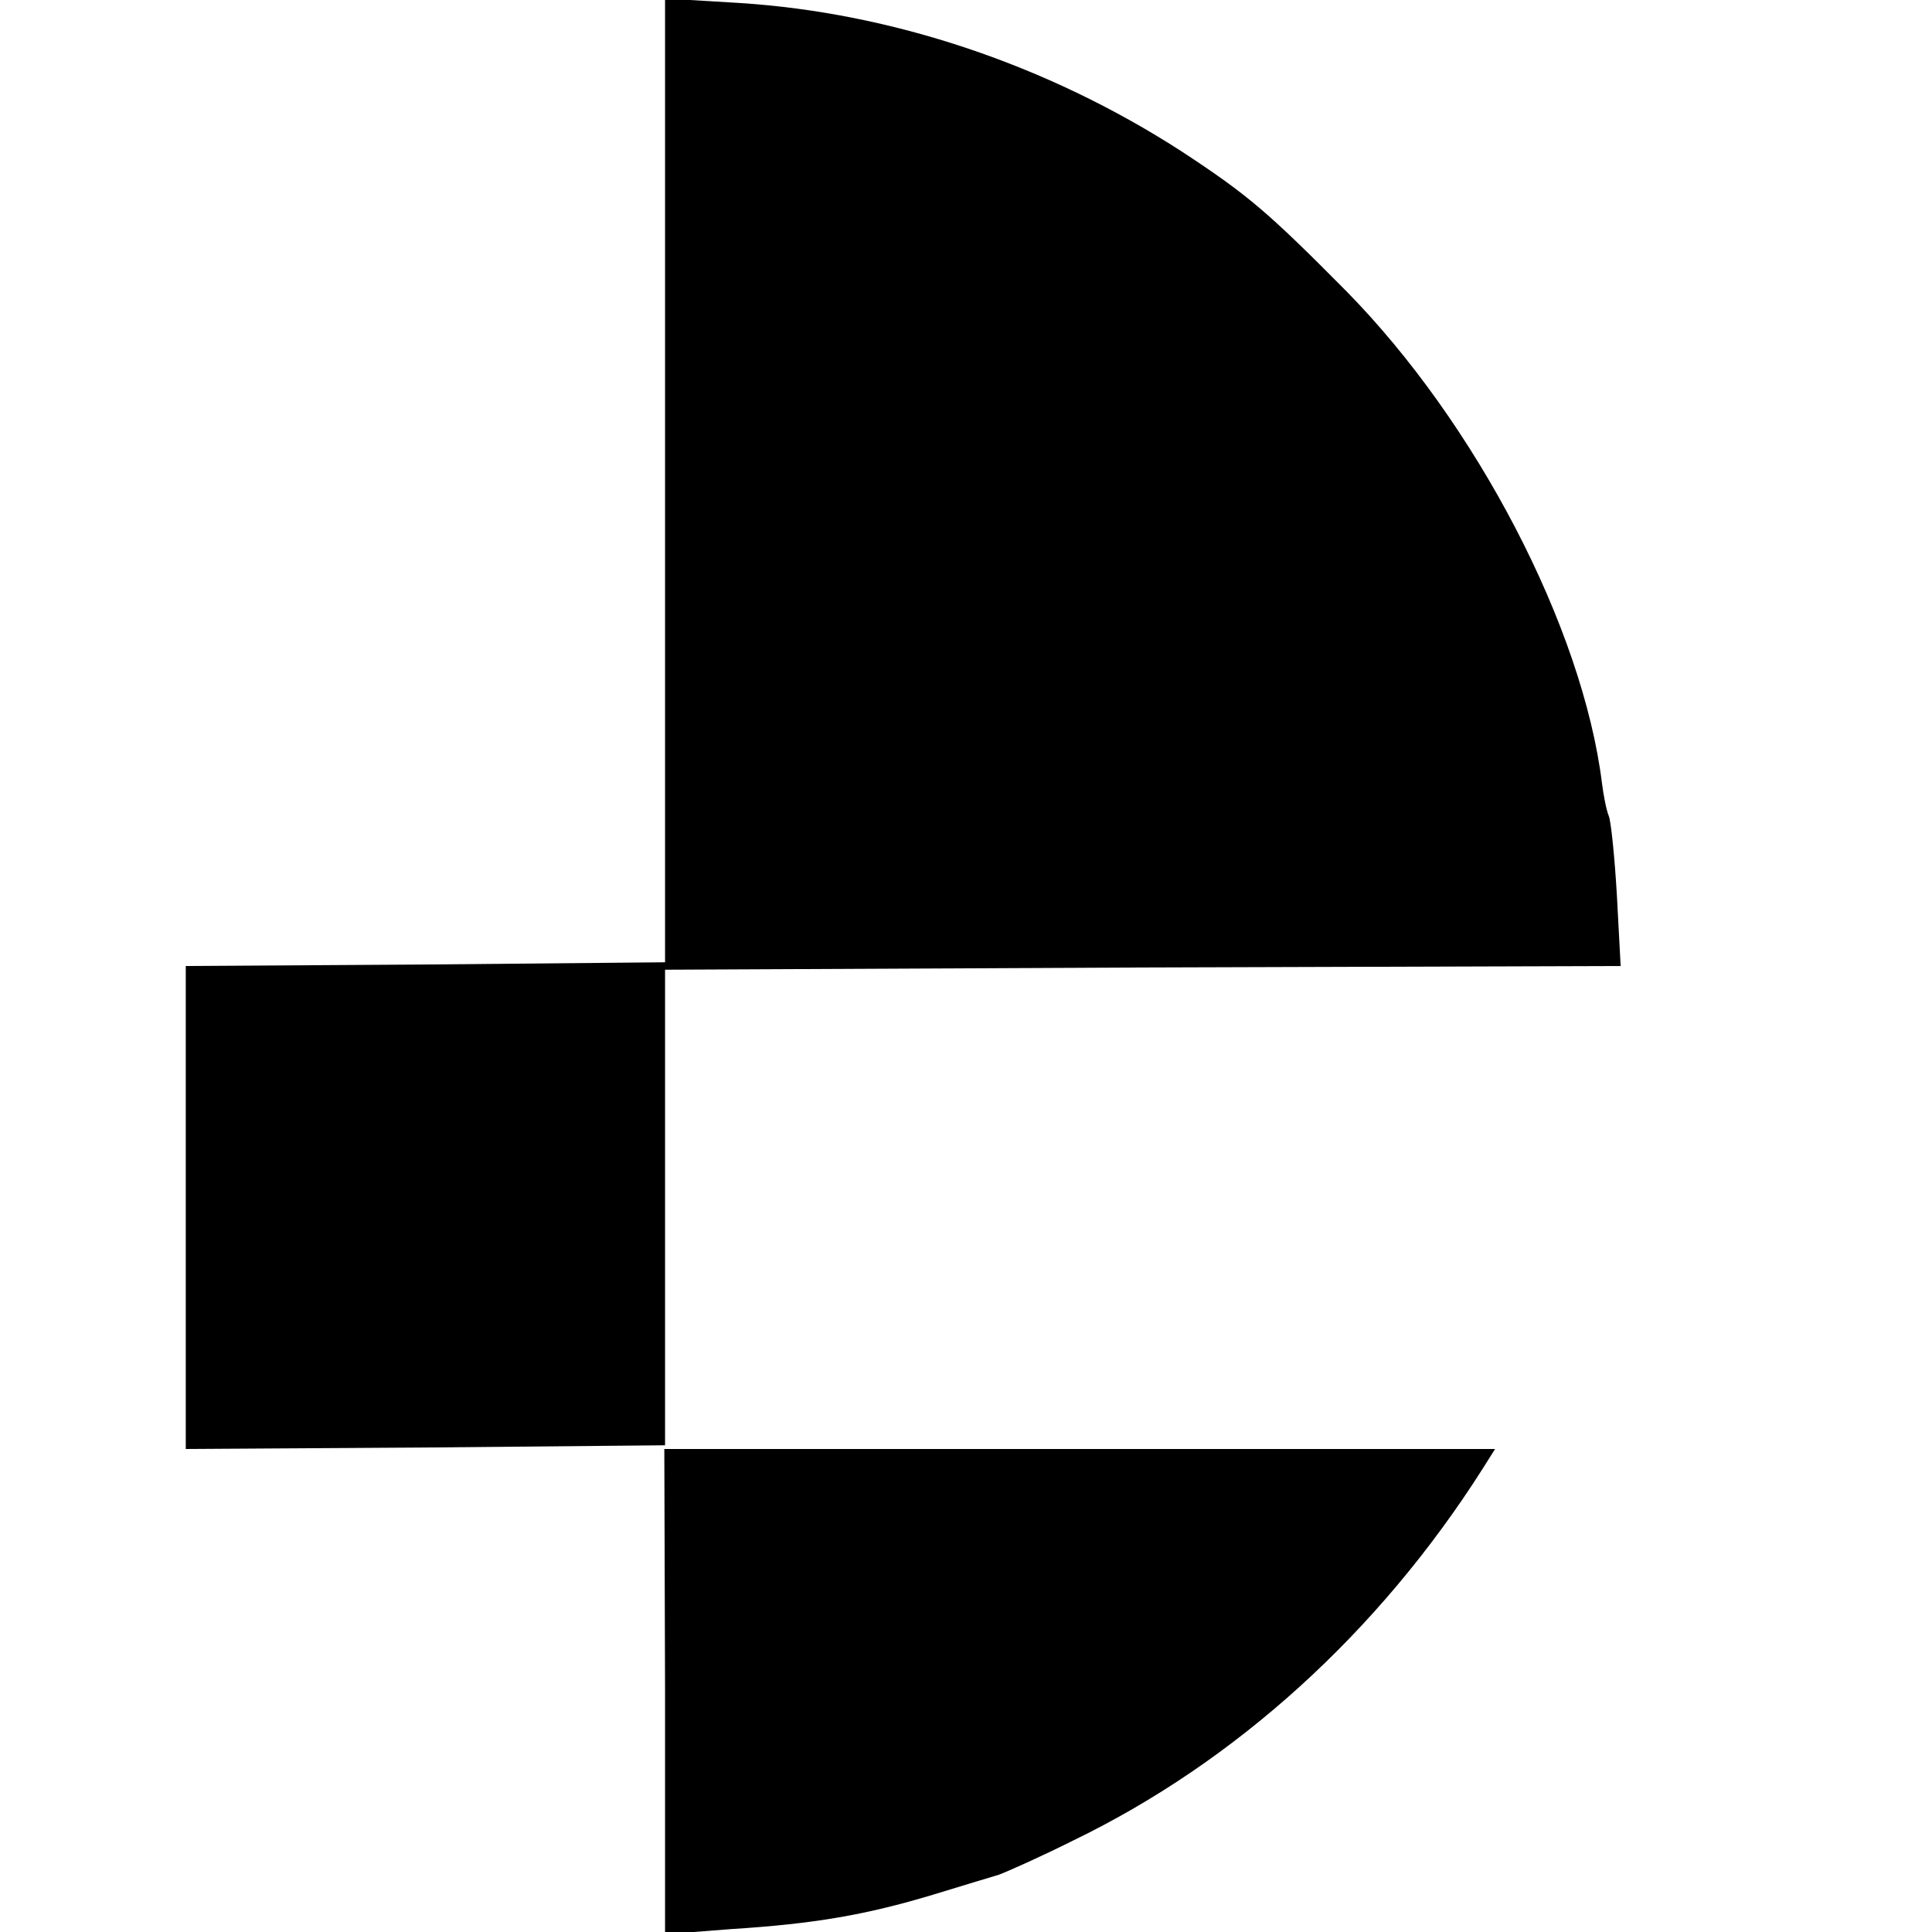
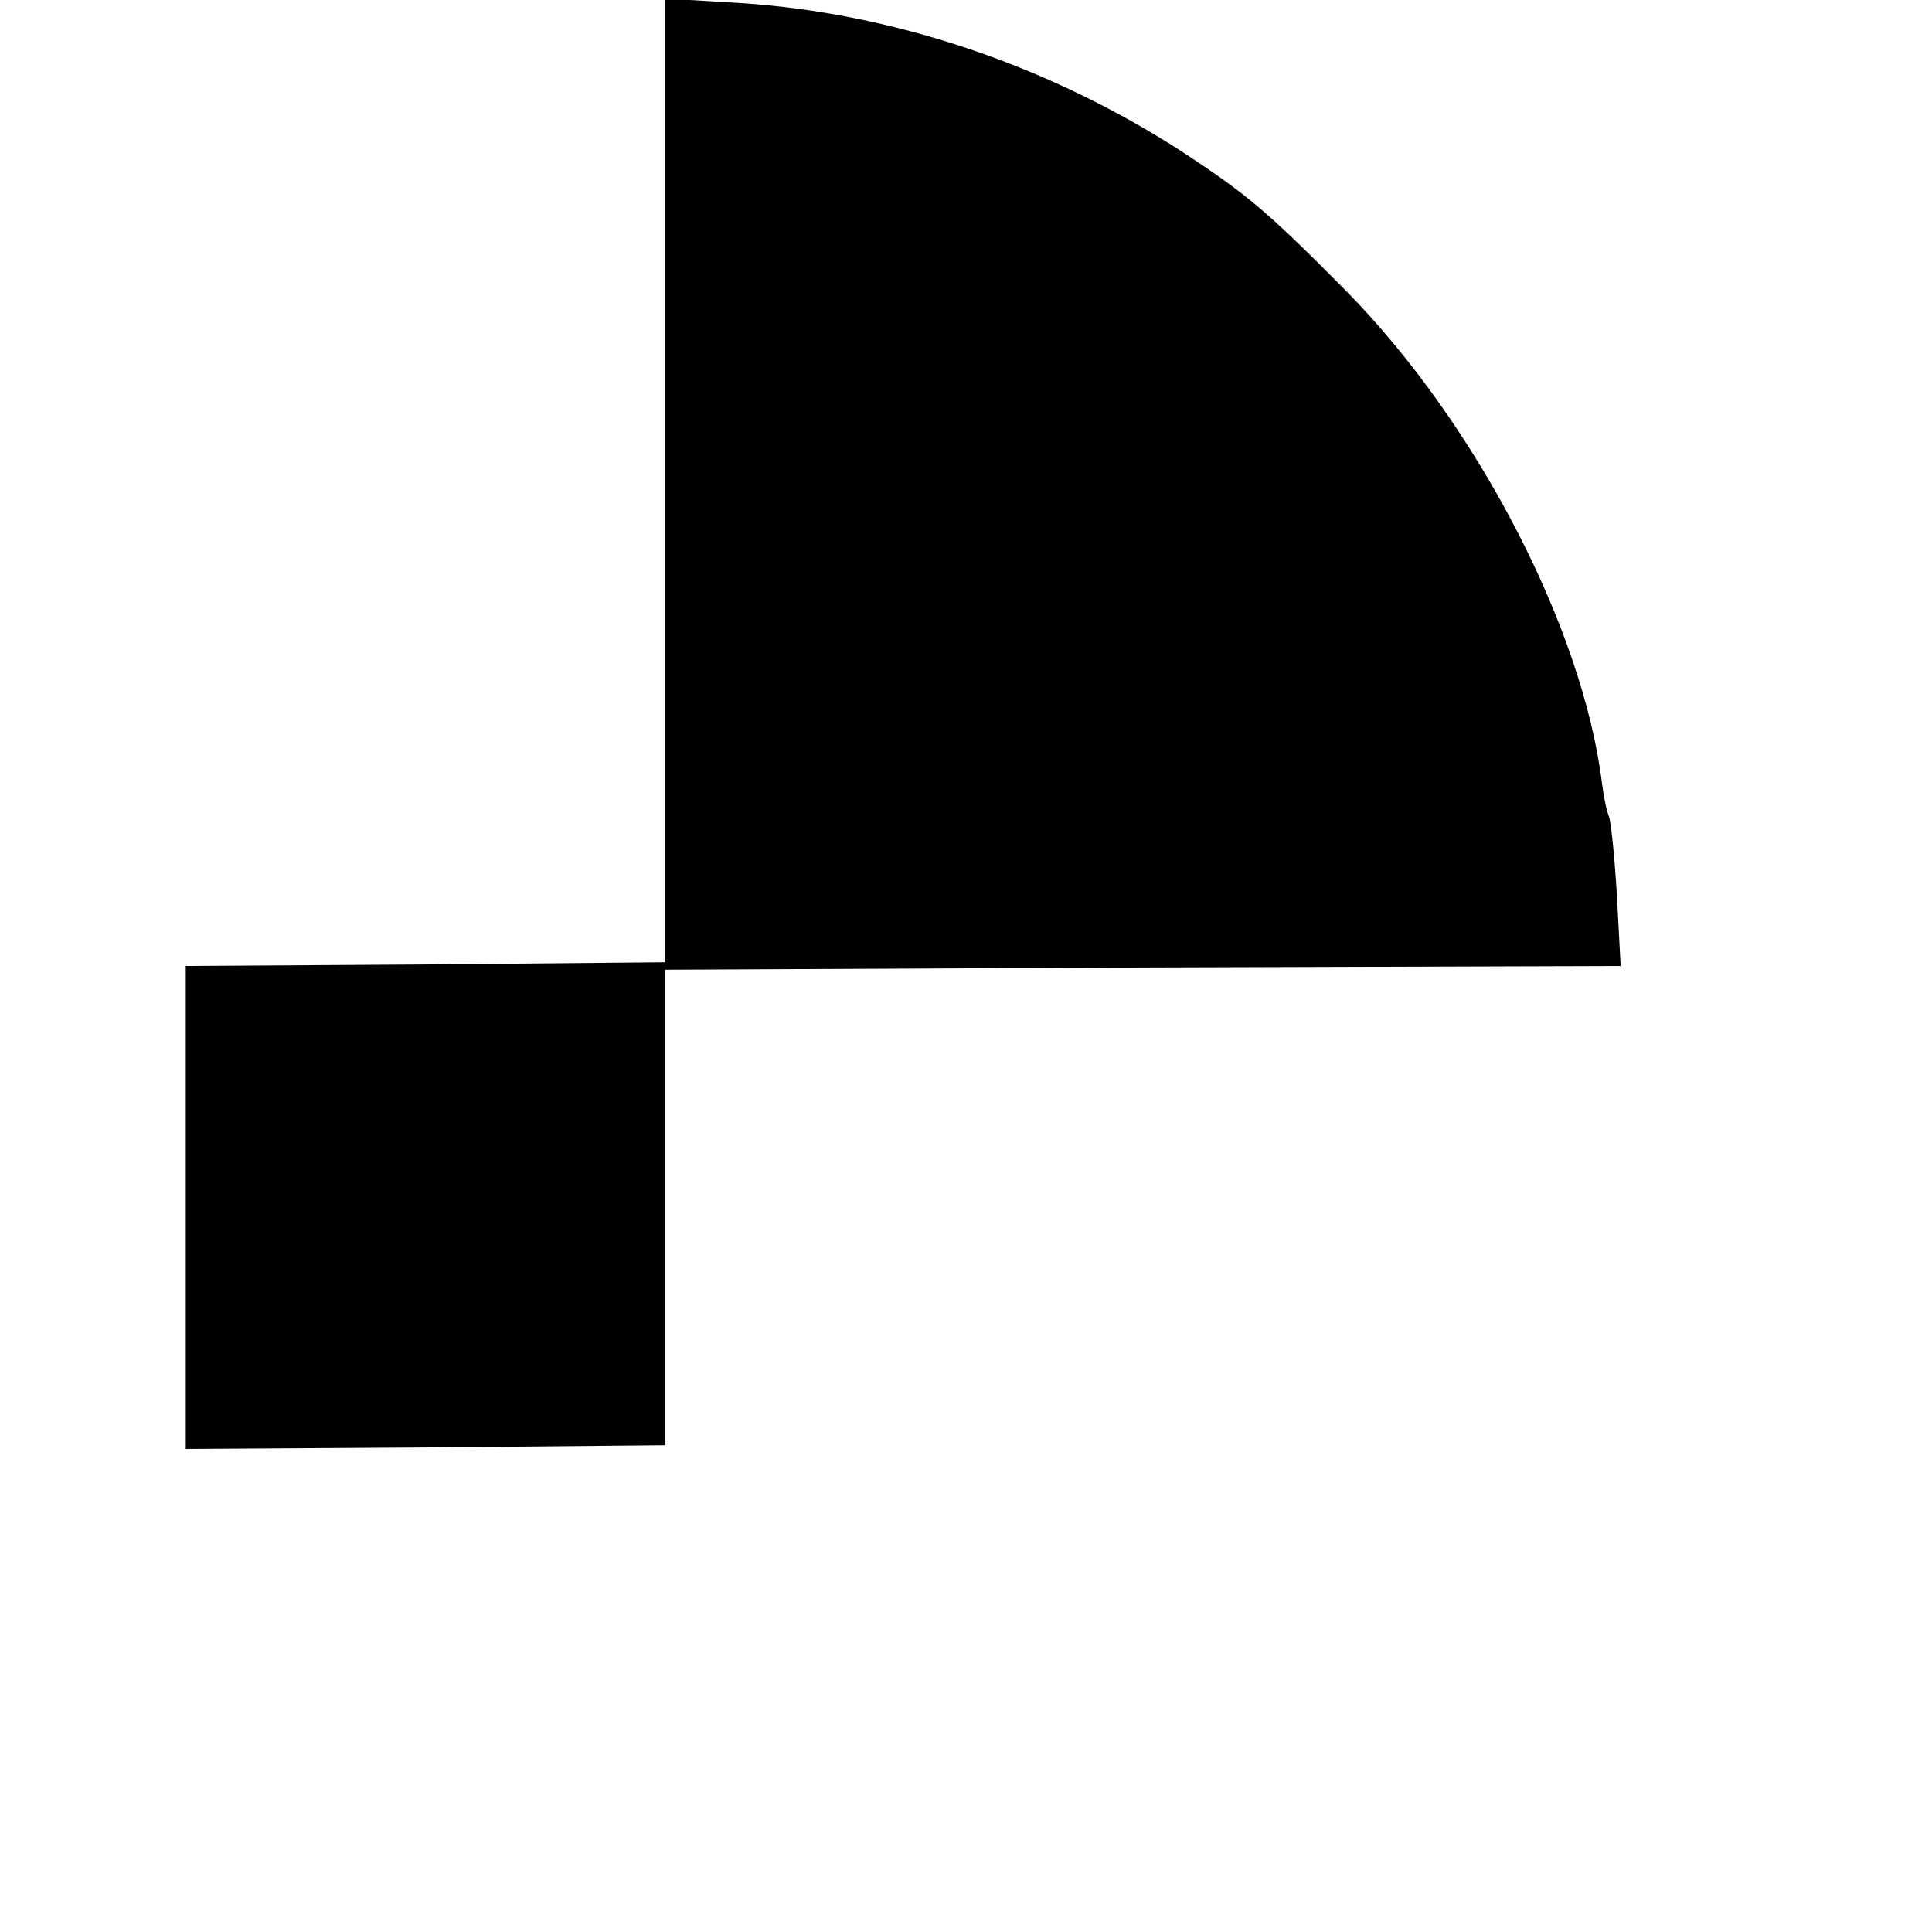
<svg xmlns="http://www.w3.org/2000/svg" version="1.0" width="260pt" height="260pt" viewBox="0 0 260 260" preserveAspectRatio="xMidYMid meet">
  <g transform="translate(0,260) scale(0.1,-0.1)" fill="#000000" stroke="none">
    <path d="M895 1954 l0 -649 -323 -3 -322 -2 0 -325 0 -325 322 2 323 3 0 320 0 320 643 3 643 2 -5 94 c-3 52 -8 101 -11 108 -3 7 -7 27 -9 43 -26 211 -170 486 -344 663 -106 107 -133 130 -223 189 -180 116 -389 186 -594 199 l-100 6 0 -648z" />
-     <path d="M895 324 l0 -327 90 7 c111 7 180 19 270 46 39 12 79 24 89 27 11 4 56 24 100 46 219 106 411 280 551 500 l17 27 -559 0 -559 0 1 -326z" />
  </g>
</svg>